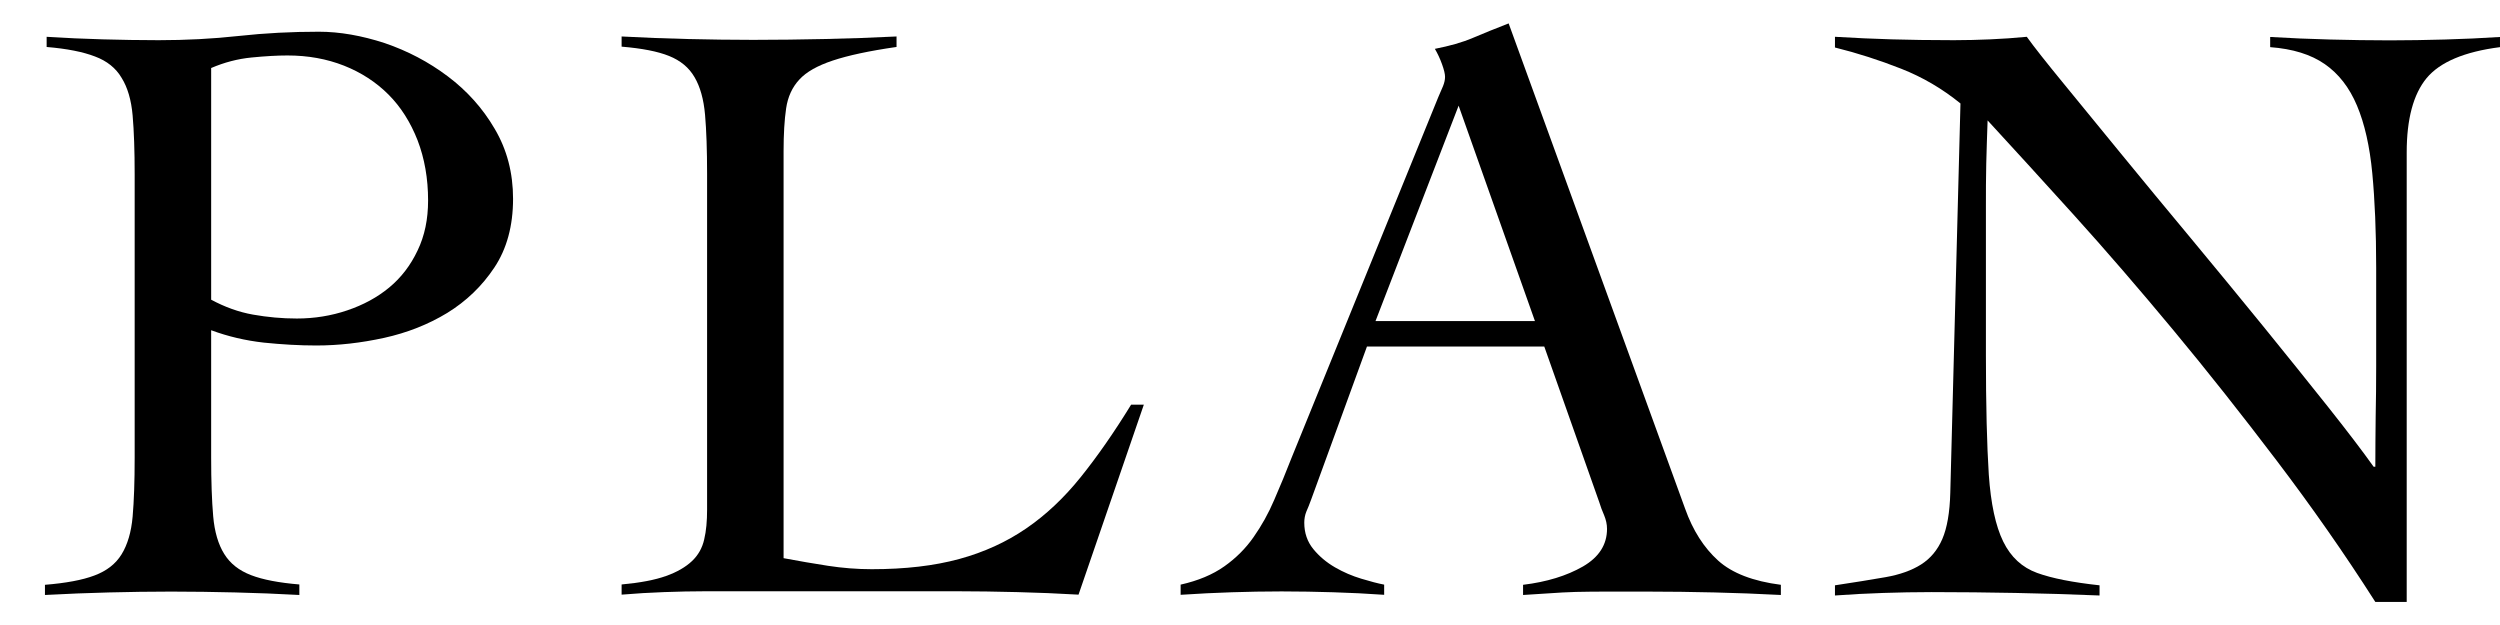
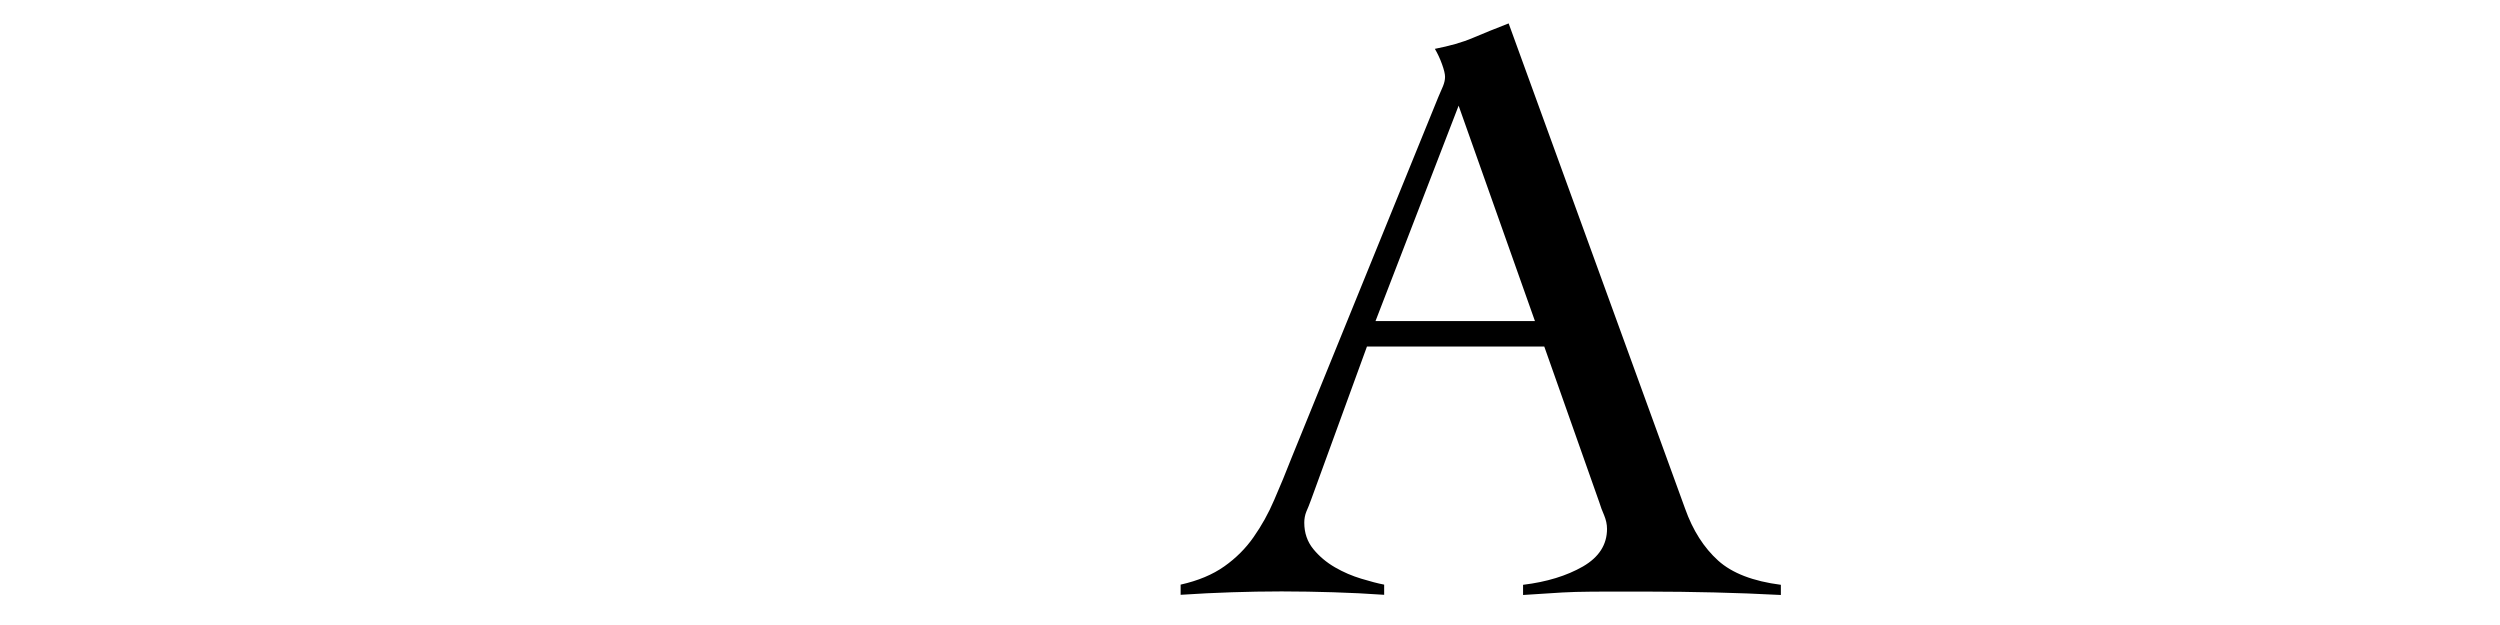
<svg xmlns="http://www.w3.org/2000/svg" version="1.1" id="レイヤー_1" x="0px" y="0px" viewBox="0 0 147.4 36.85" style="enable-background:new 0 0 147.4 36.85;" xml:space="preserve">
  <g>
-     <path d="M17.65,35.08c-1.27-0.07-2.53-0.12-3.78-0.15s-2.51-0.05-3.78-0.05c-1.23,0-2.46,0.02-3.67,0.05s-2.47,0.08-3.77,0.15v-0.6   c1.23-0.1,2.21-0.28,2.92-0.55c0.72-0.27,1.25-0.68,1.6-1.25c0.35-0.57,0.57-1.31,0.65-2.22c0.08-0.92,0.12-2.08,0.12-3.47v-16.7   c0-1.4-0.04-2.56-0.12-3.48c-0.08-0.92-0.3-1.66-0.65-2.22C6.83,4.01,6.3,3.59,5.6,3.33C4.9,3.06,3.95,2.87,2.75,2.77v-0.6   c1.1,0.07,2.2,0.12,3.3,0.15c1.1,0.03,2.2,0.05,3.3,0.05c1.6,0,3.18-0.08,4.73-0.25c1.55-0.17,3.12-0.25,4.72-0.25   c1.23,0,2.53,0.23,3.88,0.67C24.03,3,25.27,3.65,26.4,4.5c1.13,0.85,2.06,1.88,2.77,3.1c0.72,1.22,1.08,2.59,1.08,4.12   c0,1.6-0.37,2.95-1.1,4.05c-0.73,1.1-1.66,1.99-2.78,2.68c-1.12,0.68-2.36,1.17-3.72,1.47c-1.37,0.3-2.7,0.45-4,0.45   c-1,0-2.03-0.06-3.1-0.17c-1.07-0.12-2.1-0.36-3.1-0.73v7.5c0,1.4,0.04,2.56,0.12,3.47c0.08,0.92,0.3,1.66,0.65,2.22   c0.35,0.57,0.88,0.98,1.58,1.25c0.7,0.27,1.65,0.45,2.85,0.55V35.08z M12.45,17.67c0.8,0.43,1.62,0.73,2.47,0.88   c0.85,0.15,1.71,0.23,2.58,0.23c1.03,0,2.03-0.16,2.97-0.48c0.95-0.32,1.78-0.77,2.48-1.35c0.7-0.58,1.26-1.31,1.67-2.18   c0.42-0.87,0.62-1.85,0.62-2.95c0-1.3-0.21-2.48-0.62-3.55c-0.42-1.07-0.99-1.97-1.72-2.7c-0.73-0.73-1.61-1.3-2.62-1.7   c-1.02-0.4-2.12-0.6-3.33-0.6c-0.6,0-1.31,0.04-2.12,0.12c-0.82,0.08-1.61,0.29-2.38,0.62V17.67z" />
-     <path d="M52.85,2.77c-1.6,0.23-2.85,0.5-3.75,0.8c-0.9,0.3-1.56,0.67-1.97,1.12c-0.42,0.45-0.68,1.02-0.78,1.7   c-0.1,0.68-0.15,1.52-0.15,2.52v24c0.9,0.17,1.78,0.32,2.62,0.45c0.85,0.13,1.71,0.2,2.58,0.2c1.97,0,3.68-0.2,5.15-0.6   c1.47-0.4,2.78-1,3.95-1.8c1.17-0.8,2.24-1.81,3.22-3.03c0.98-1.22,1.97-2.64,2.97-4.27h0.75l-3.85,11.2   c-1.2-0.07-2.41-0.12-3.62-0.15s-2.42-0.05-3.62-0.05h-14.7c-0.83,0-1.67,0.02-2.5,0.05s-1.67,0.08-2.5,0.15v-0.6   c1.1-0.1,1.98-0.27,2.62-0.5c0.65-0.23,1.16-0.53,1.53-0.88c0.37-0.35,0.61-0.78,0.72-1.28c0.12-0.5,0.17-1.08,0.17-1.75v-19.8   c0-1.4-0.04-2.56-0.12-3.48c-0.08-0.92-0.29-1.66-0.62-2.22c-0.33-0.57-0.83-0.98-1.5-1.25c-0.67-0.27-1.6-0.45-2.8-0.55v-0.6   c1.3,0.07,2.59,0.12,3.88,0.15s2.58,0.05,3.88,0.05c1.4,0,2.81-0.02,4.23-0.05c1.42-0.03,2.82-0.08,4.22-0.15V2.77z" />
    <path d="M80.6,20.42l-3.3,9.05c-0.1,0.27-0.19,0.5-0.28,0.7c-0.08,0.2-0.12,0.42-0.12,0.65c0,0.6,0.18,1.12,0.53,1.55   c0.35,0.43,0.78,0.79,1.28,1.08s1.02,0.51,1.55,0.67s0.98,0.28,1.35,0.35v0.6c-1-0.07-2-0.12-3-0.15s-2.02-0.05-3.05-0.05   c-1,0-1.98,0.02-2.93,0.05c-0.95,0.03-1.96,0.08-3.02,0.15v-0.6c1.03-0.23,1.89-0.59,2.58-1.08c0.68-0.48,1.26-1.06,1.72-1.72   c0.47-0.67,0.88-1.4,1.22-2.2c0.35-0.8,0.69-1.63,1.03-2.5L84.8,5.73c0.1-0.23,0.19-0.45,0.28-0.65c0.08-0.2,0.12-0.38,0.12-0.55   c0-0.17-0.06-0.42-0.18-0.75c-0.12-0.33-0.26-0.63-0.42-0.9c0.87-0.17,1.62-0.38,2.25-0.65c0.63-0.27,1.33-0.55,2.1-0.85l10.4,28.6   c0.46,1.3,1.12,2.32,1.95,3.07c0.83,0.75,2.07,1.22,3.7,1.43v0.6c-1.33-0.07-2.64-0.12-3.92-0.15s-2.62-0.05-4.03-0.05   c-0.9,0-1.68,0-2.35,0c-0.67,0-1.27,0.01-1.8,0.02c-0.53,0.02-1.04,0.04-1.53,0.08c-0.48,0.03-1.01,0.07-1.57,0.1v-0.6   c1.4-0.17,2.57-0.53,3.53-1.08c0.95-0.55,1.42-1.29,1.42-2.22c0-0.27-0.06-0.53-0.17-0.8c-0.12-0.27-0.21-0.52-0.28-0.75l-3.25-9.2   H80.6z M86,6.23l-4.9,12.7h9.4L86,6.23z" />
-     <path d="M108.2,2.17c1.17,0.07,2.28,0.12,3.33,0.15s2.28,0.05,3.67,0.05c0.73,0,1.45-0.02,2.15-0.05s1.42-0.08,2.15-0.15   c0.43,0.6,1.15,1.51,2.15,2.73c1,1.22,2.14,2.61,3.42,4.18c1.28,1.57,2.66,3.23,4.13,5c1.47,1.77,2.88,3.49,4.25,5.17   c1.37,1.68,2.62,3.25,3.78,4.7c1.15,1.45,2.06,2.64,2.72,3.57h0.1c0-1,0.01-1.99,0.02-2.97c0.02-0.98,0.03-1.97,0.03-2.97v-5.8   c0-2.13-0.08-3.99-0.23-5.57c-0.15-1.58-0.45-2.91-0.9-3.98c-0.45-1.07-1.08-1.88-1.9-2.45c-0.82-0.57-1.89-0.9-3.22-1v-0.6   c1.17,0.07,2.34,0.12,3.52,0.15s2.36,0.05,3.53,0.05c1.07,0,2.15-0.02,3.25-0.05s2.18-0.08,3.25-0.15v0.6   c-2.1,0.27-3.54,0.88-4.33,1.83c-0.78,0.95-1.17,2.41-1.17,4.38v26.5h-1.85c-1.83-2.87-3.78-5.65-5.83-8.35s-4.08-5.27-6.1-7.7   c-2.02-2.43-3.97-4.69-5.85-6.77c-1.88-2.08-3.58-3.94-5.08-5.57c-0.03,0.87-0.06,1.72-0.08,2.55c-0.02,0.83-0.02,1.68-0.02,2.55   v8.75c0,2.97,0.06,5.31,0.17,7.03c0.12,1.72,0.4,3.03,0.85,3.95c0.45,0.92,1.12,1.53,2,1.85c0.88,0.32,2.11,0.56,3.68,0.73v0.6   c-1.7-0.07-3.35-0.12-4.95-0.15c-1.6-0.03-3.25-0.05-4.95-0.05c-0.97,0-1.92,0.02-2.85,0.05c-0.93,0.03-1.88,0.08-2.85,0.15v-0.6   c1.13-0.17,2.12-0.33,2.98-0.48c0.85-0.15,1.55-0.4,2.1-0.75s0.97-0.85,1.25-1.5s0.44-1.56,0.47-2.73l0.6-22.95   c-1.07-0.87-2.23-1.55-3.5-2.05c-1.27-0.5-2.57-0.92-3.9-1.25V2.17z" />
  </g>
</svg>